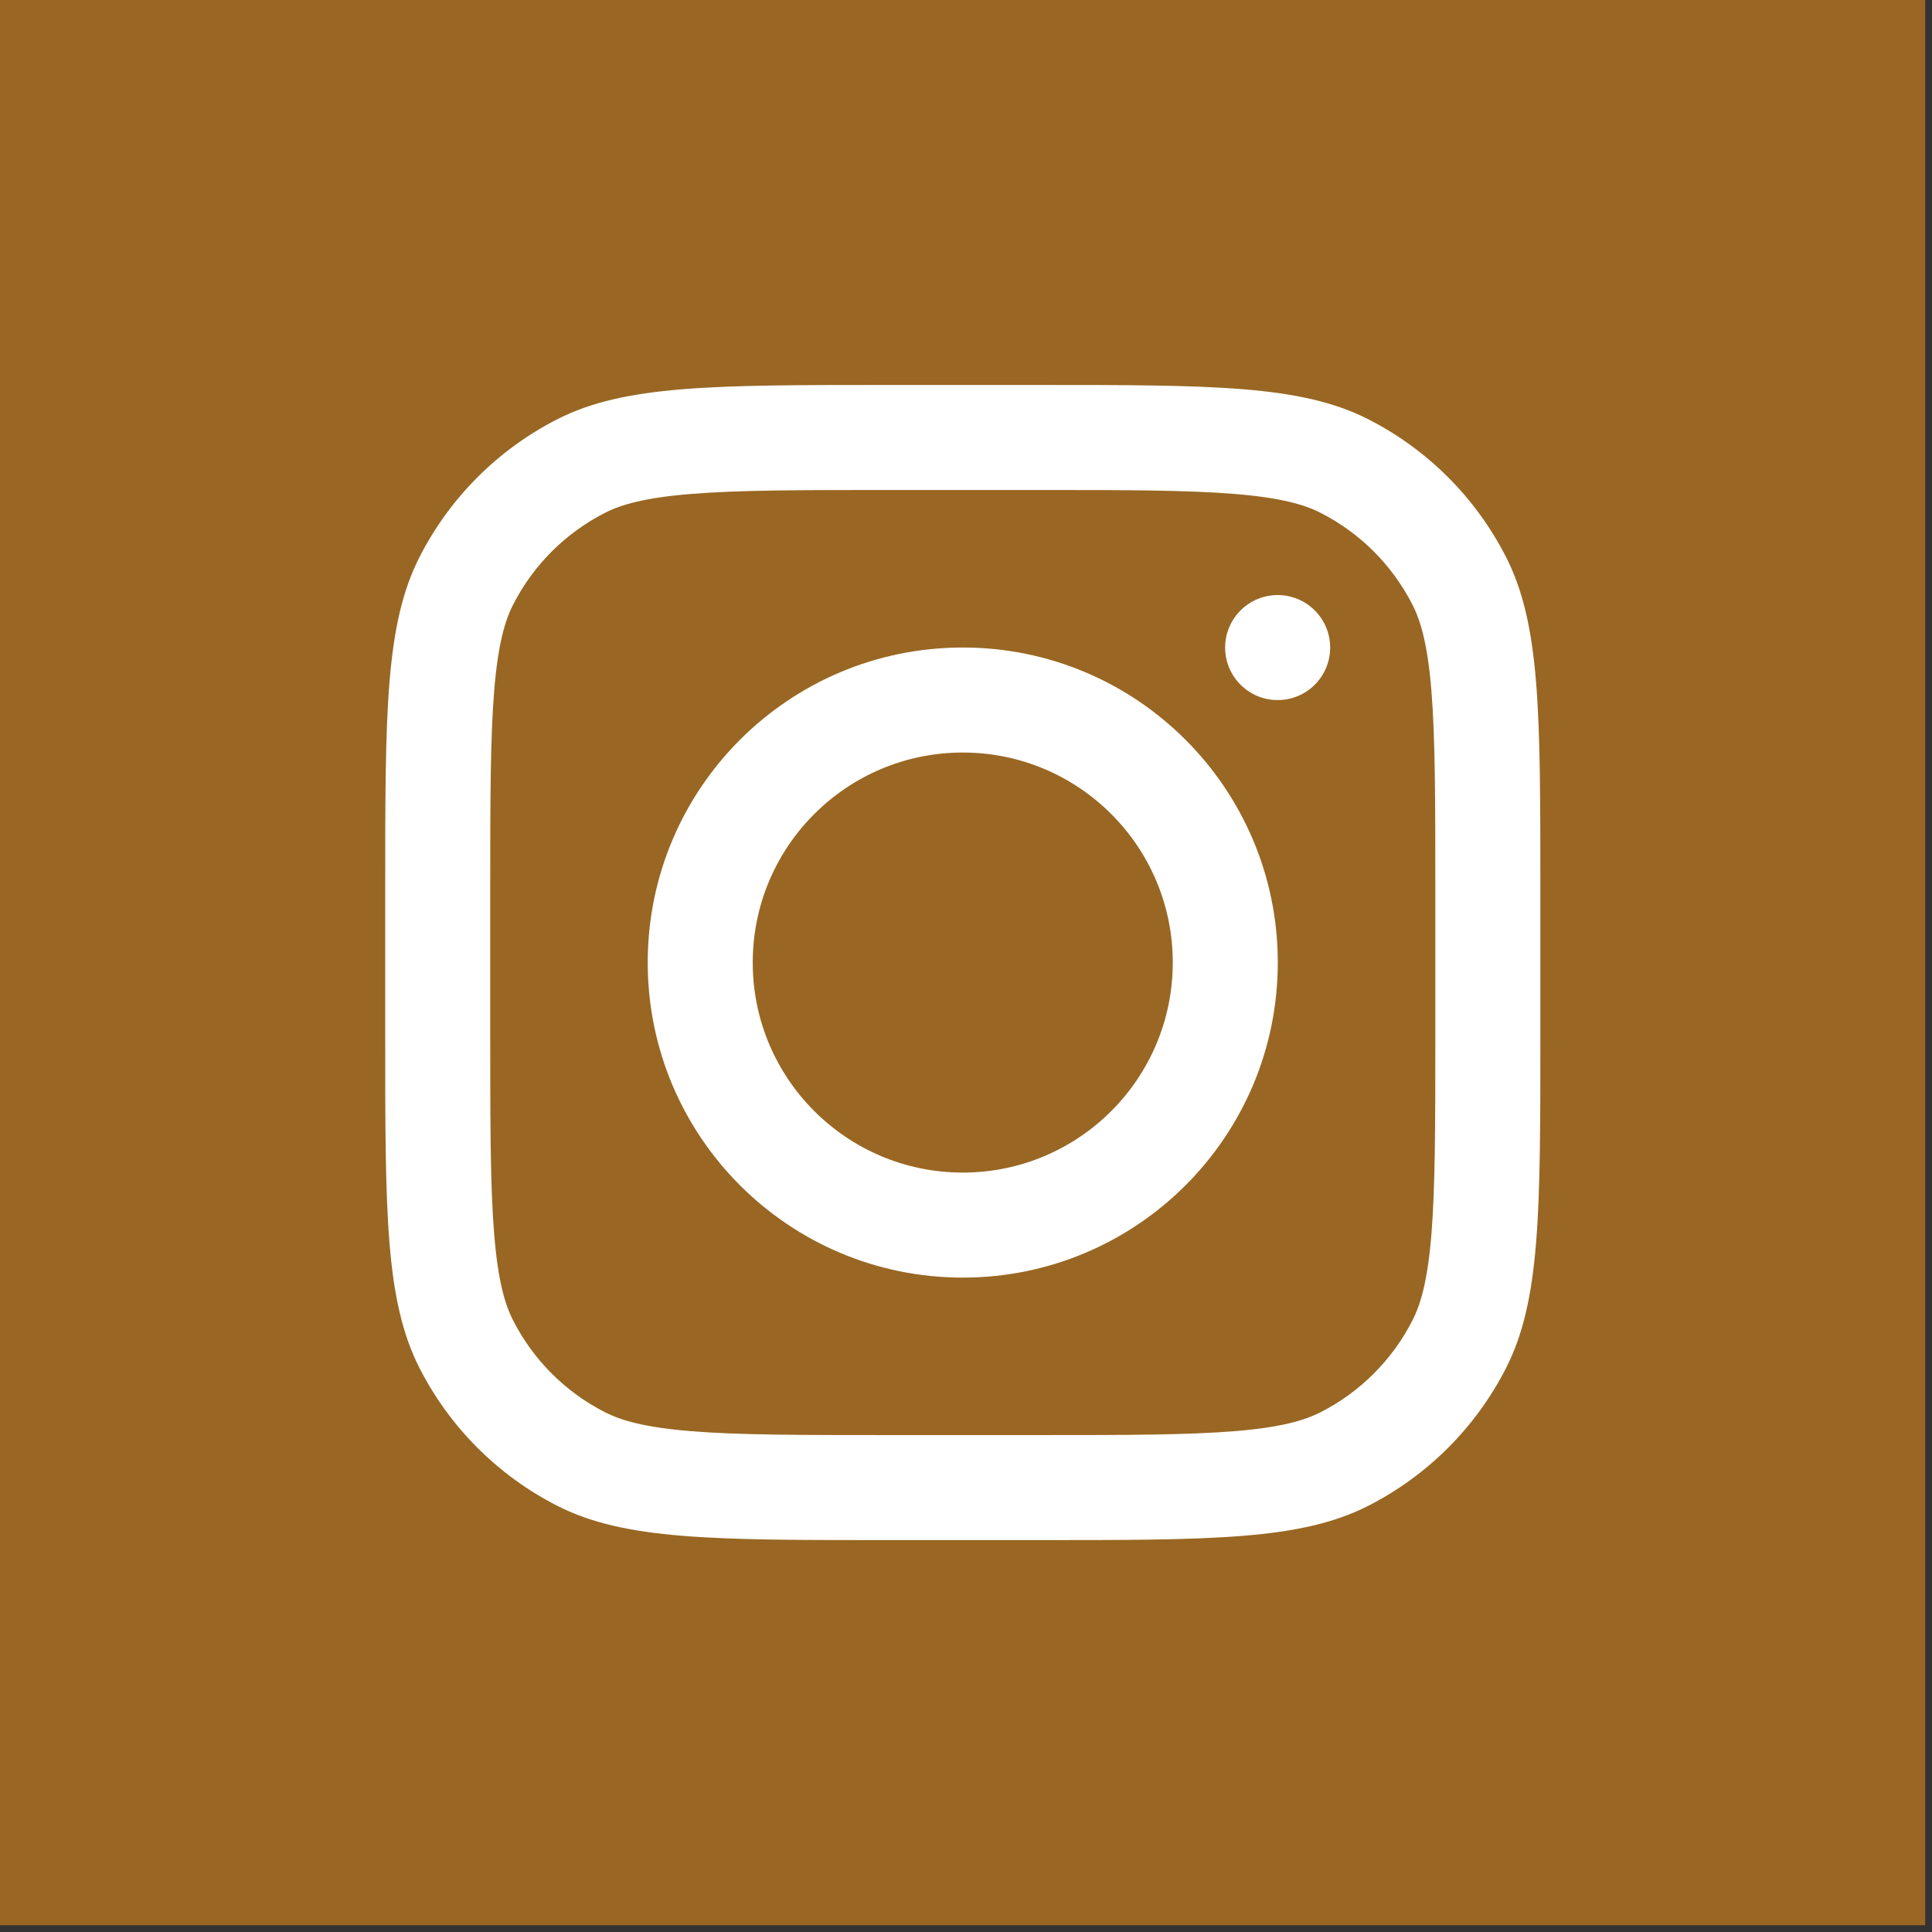
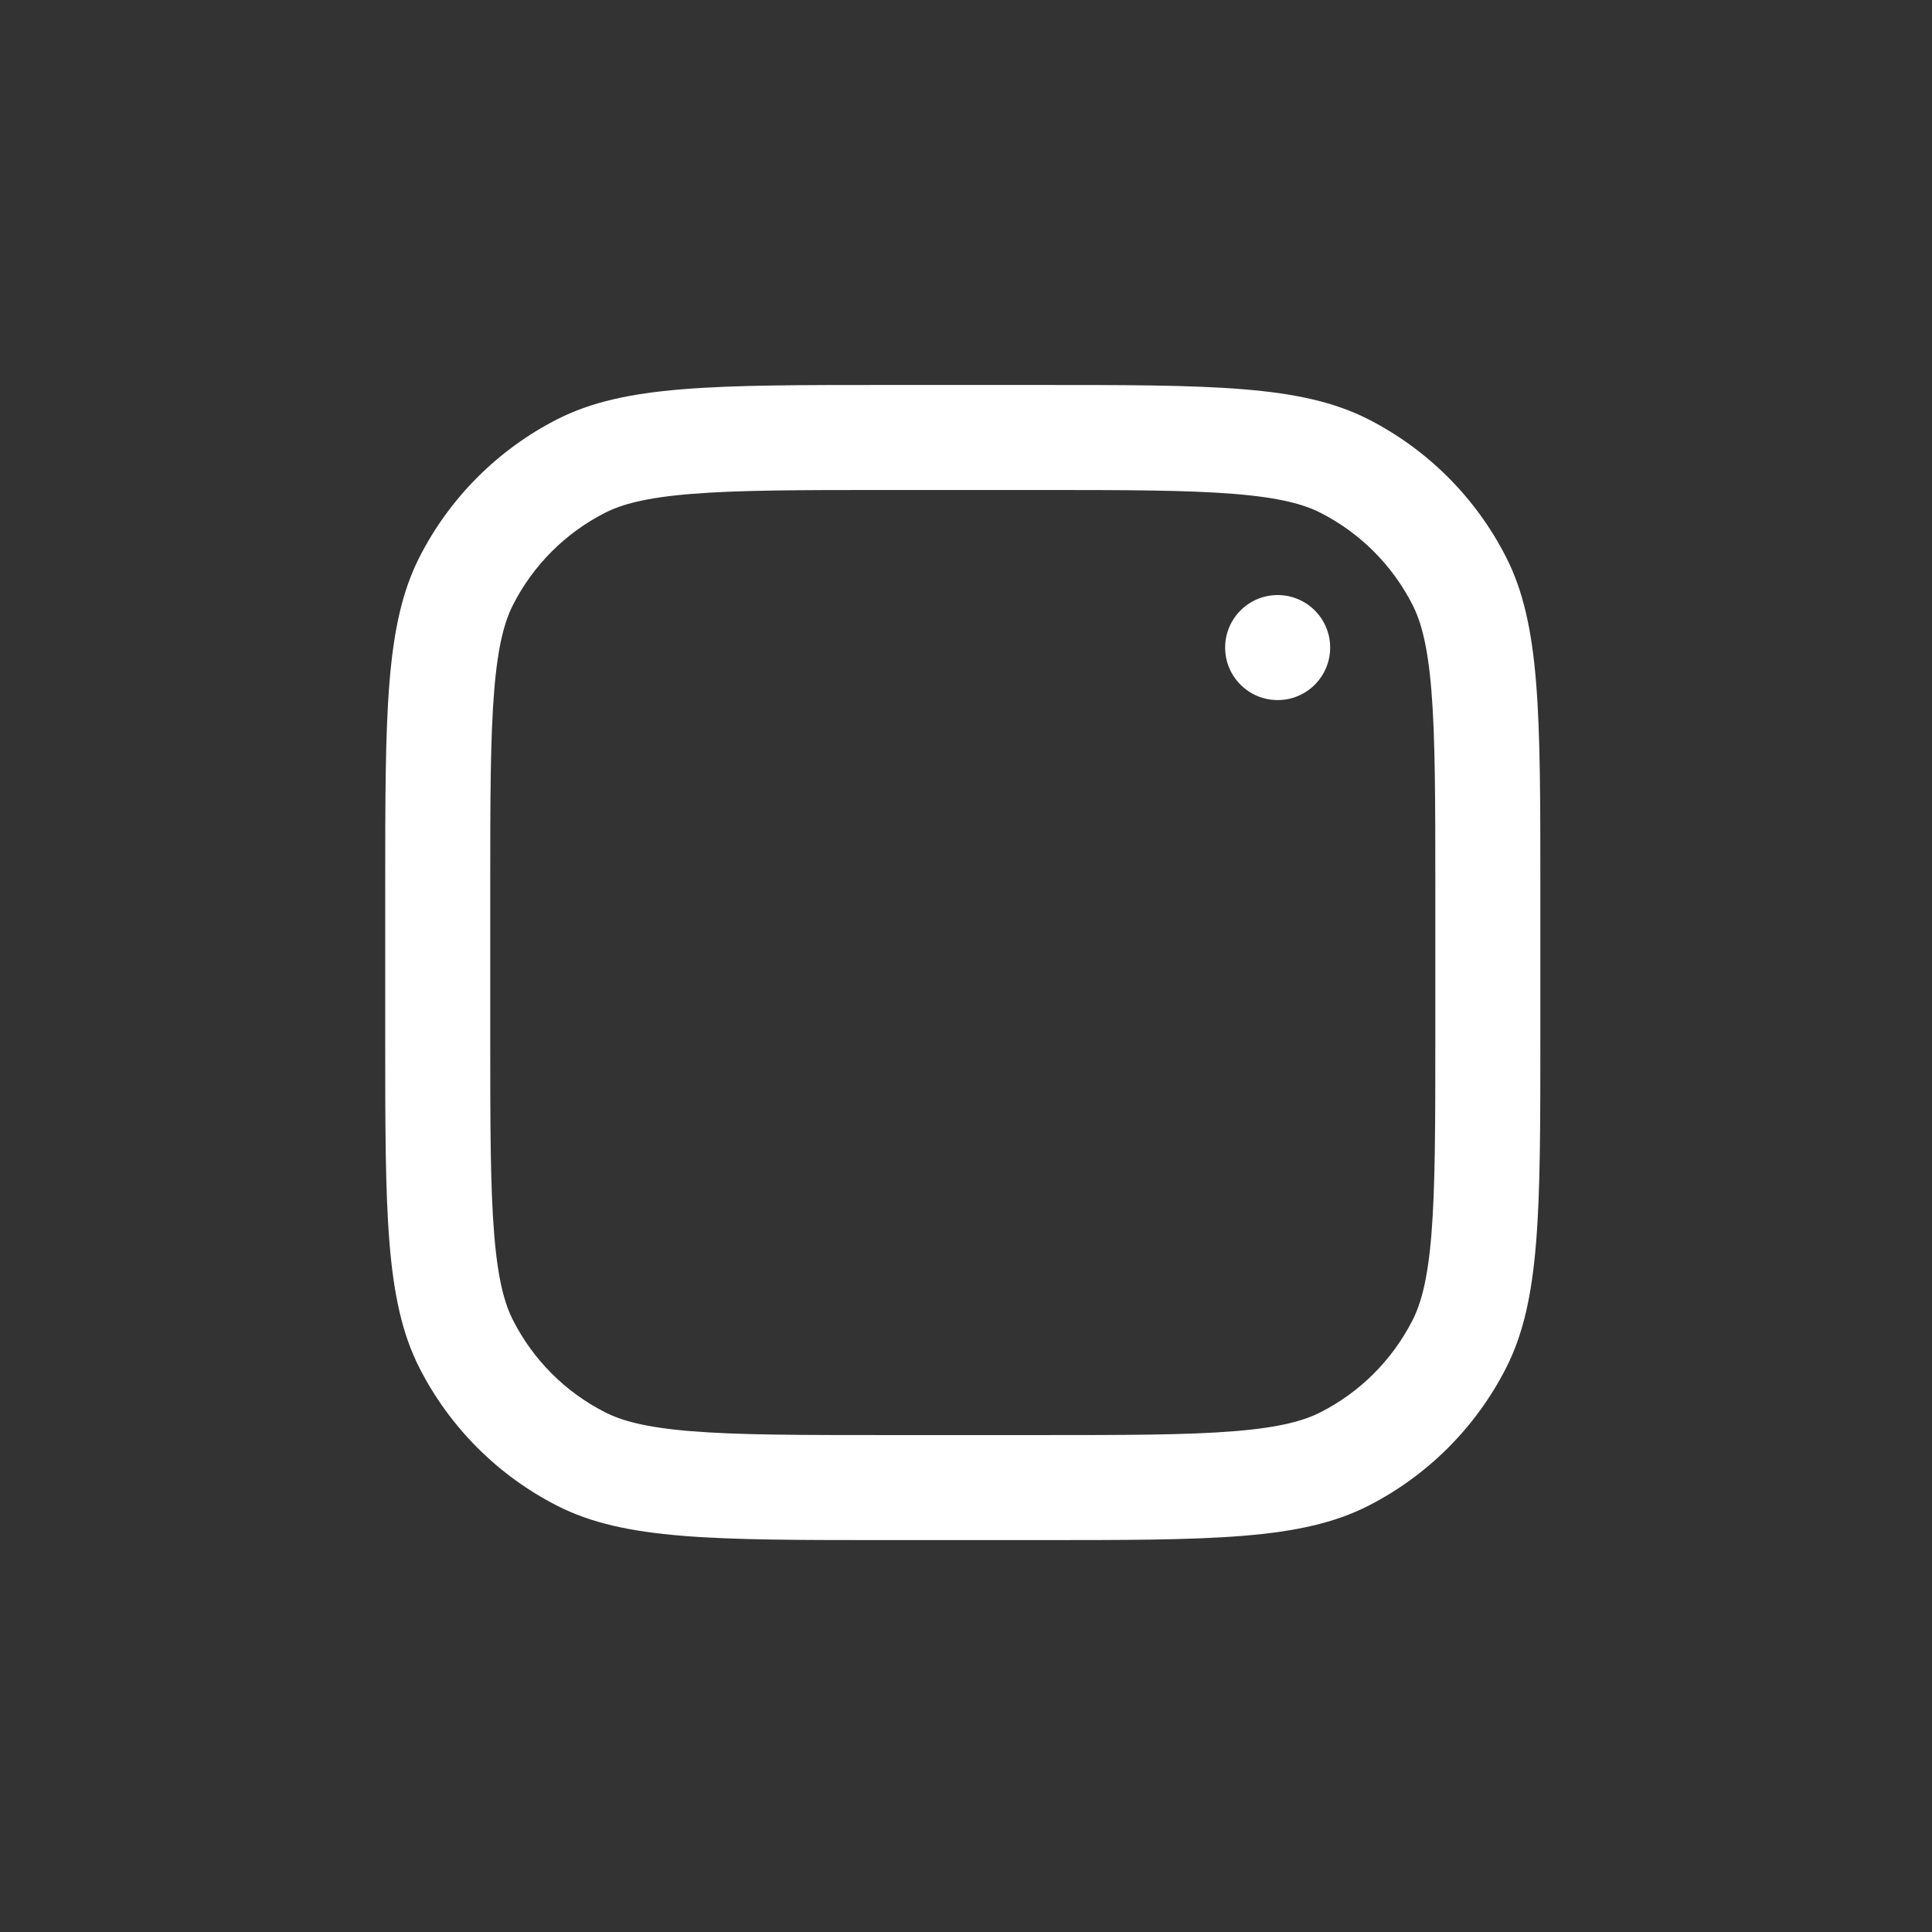
<svg xmlns="http://www.w3.org/2000/svg" fill="none" height="100%" overflow="visible" preserveAspectRatio="none" style="display: block;" viewBox="0 0 39 39" width="100%">
  <rect x="0" y="0" width="39" height="39" fill="#333333" stroke="none" />
  <g id="Frame 8">
-     <rect fill="#996723" height="38.863" width="38.863" />
    <g id="Group 19030">
-       <path clip-rule="evenodd" d="M19.435 25.79C22.947 25.79 25.794 22.942 25.794 19.43C25.794 15.918 22.947 13.071 19.435 13.071C15.922 13.071 13.075 15.918 13.075 19.43C13.075 22.942 15.922 25.79 19.435 25.79ZM19.435 23.67C21.776 23.67 23.674 21.772 23.674 19.43C23.674 17.089 21.776 15.191 19.435 15.191C17.093 15.191 15.195 17.089 15.195 19.43C15.195 21.772 17.093 23.67 19.435 23.67Z" fill="white" fill-rule="evenodd" id="Vector" />
      <path d="M25.791 12.012C25.206 12.012 24.731 12.487 24.731 13.072C24.731 13.658 25.206 14.132 25.791 14.132C26.377 14.132 26.851 13.658 26.851 13.072C26.851 12.487 26.377 12.012 25.791 12.012Z" fill="white" id="Vector_2" />
      <path clip-rule="evenodd" d="M8.469 11.244C7.776 12.604 7.776 14.385 7.776 17.946V20.914C7.776 24.476 7.776 26.256 8.469 27.617C9.079 28.813 10.052 29.786 11.248 30.396C12.609 31.089 14.39 31.089 17.951 31.089H20.919C24.48 31.089 26.261 31.089 27.622 30.396C28.818 29.786 29.791 28.813 30.401 27.617C31.094 26.256 31.094 24.476 31.094 20.914V17.946C31.094 14.385 31.094 12.604 30.401 11.244C29.791 10.047 28.818 9.074 27.622 8.464C26.261 7.771 24.48 7.771 20.919 7.771H17.951C14.39 7.771 12.609 7.771 11.248 8.464C10.052 9.074 9.079 10.047 8.469 11.244ZM20.919 9.891H17.951C16.135 9.891 14.901 9.893 13.947 9.971C13.018 10.047 12.542 10.184 12.211 10.353C11.413 10.76 10.764 11.408 10.358 12.206C10.189 12.537 10.052 13.013 9.976 13.942C9.898 14.896 9.896 16.131 9.896 17.946V20.914C9.896 22.73 9.898 23.964 9.976 24.918C10.052 25.848 10.189 26.323 10.358 26.654C10.764 27.452 11.413 28.101 12.211 28.507C12.542 28.676 13.018 28.814 13.947 28.89C14.901 28.968 16.135 28.969 17.951 28.969H20.919C22.735 28.969 23.969 28.968 24.923 28.89C25.852 28.814 26.328 28.676 26.659 28.507C27.457 28.101 28.105 27.452 28.512 26.654C28.681 26.323 28.819 25.848 28.895 24.918C28.972 23.964 28.974 22.73 28.974 20.914V17.946C28.974 16.131 28.972 14.896 28.895 13.942C28.819 13.013 28.681 12.537 28.512 12.206C28.105 11.408 27.457 10.76 26.659 10.353C26.328 10.184 25.852 10.047 24.923 9.971C23.969 9.893 22.735 9.891 20.919 9.891Z" fill="white" fill-rule="evenodd" id="Vector_3" />
    </g>
  </g>
</svg>